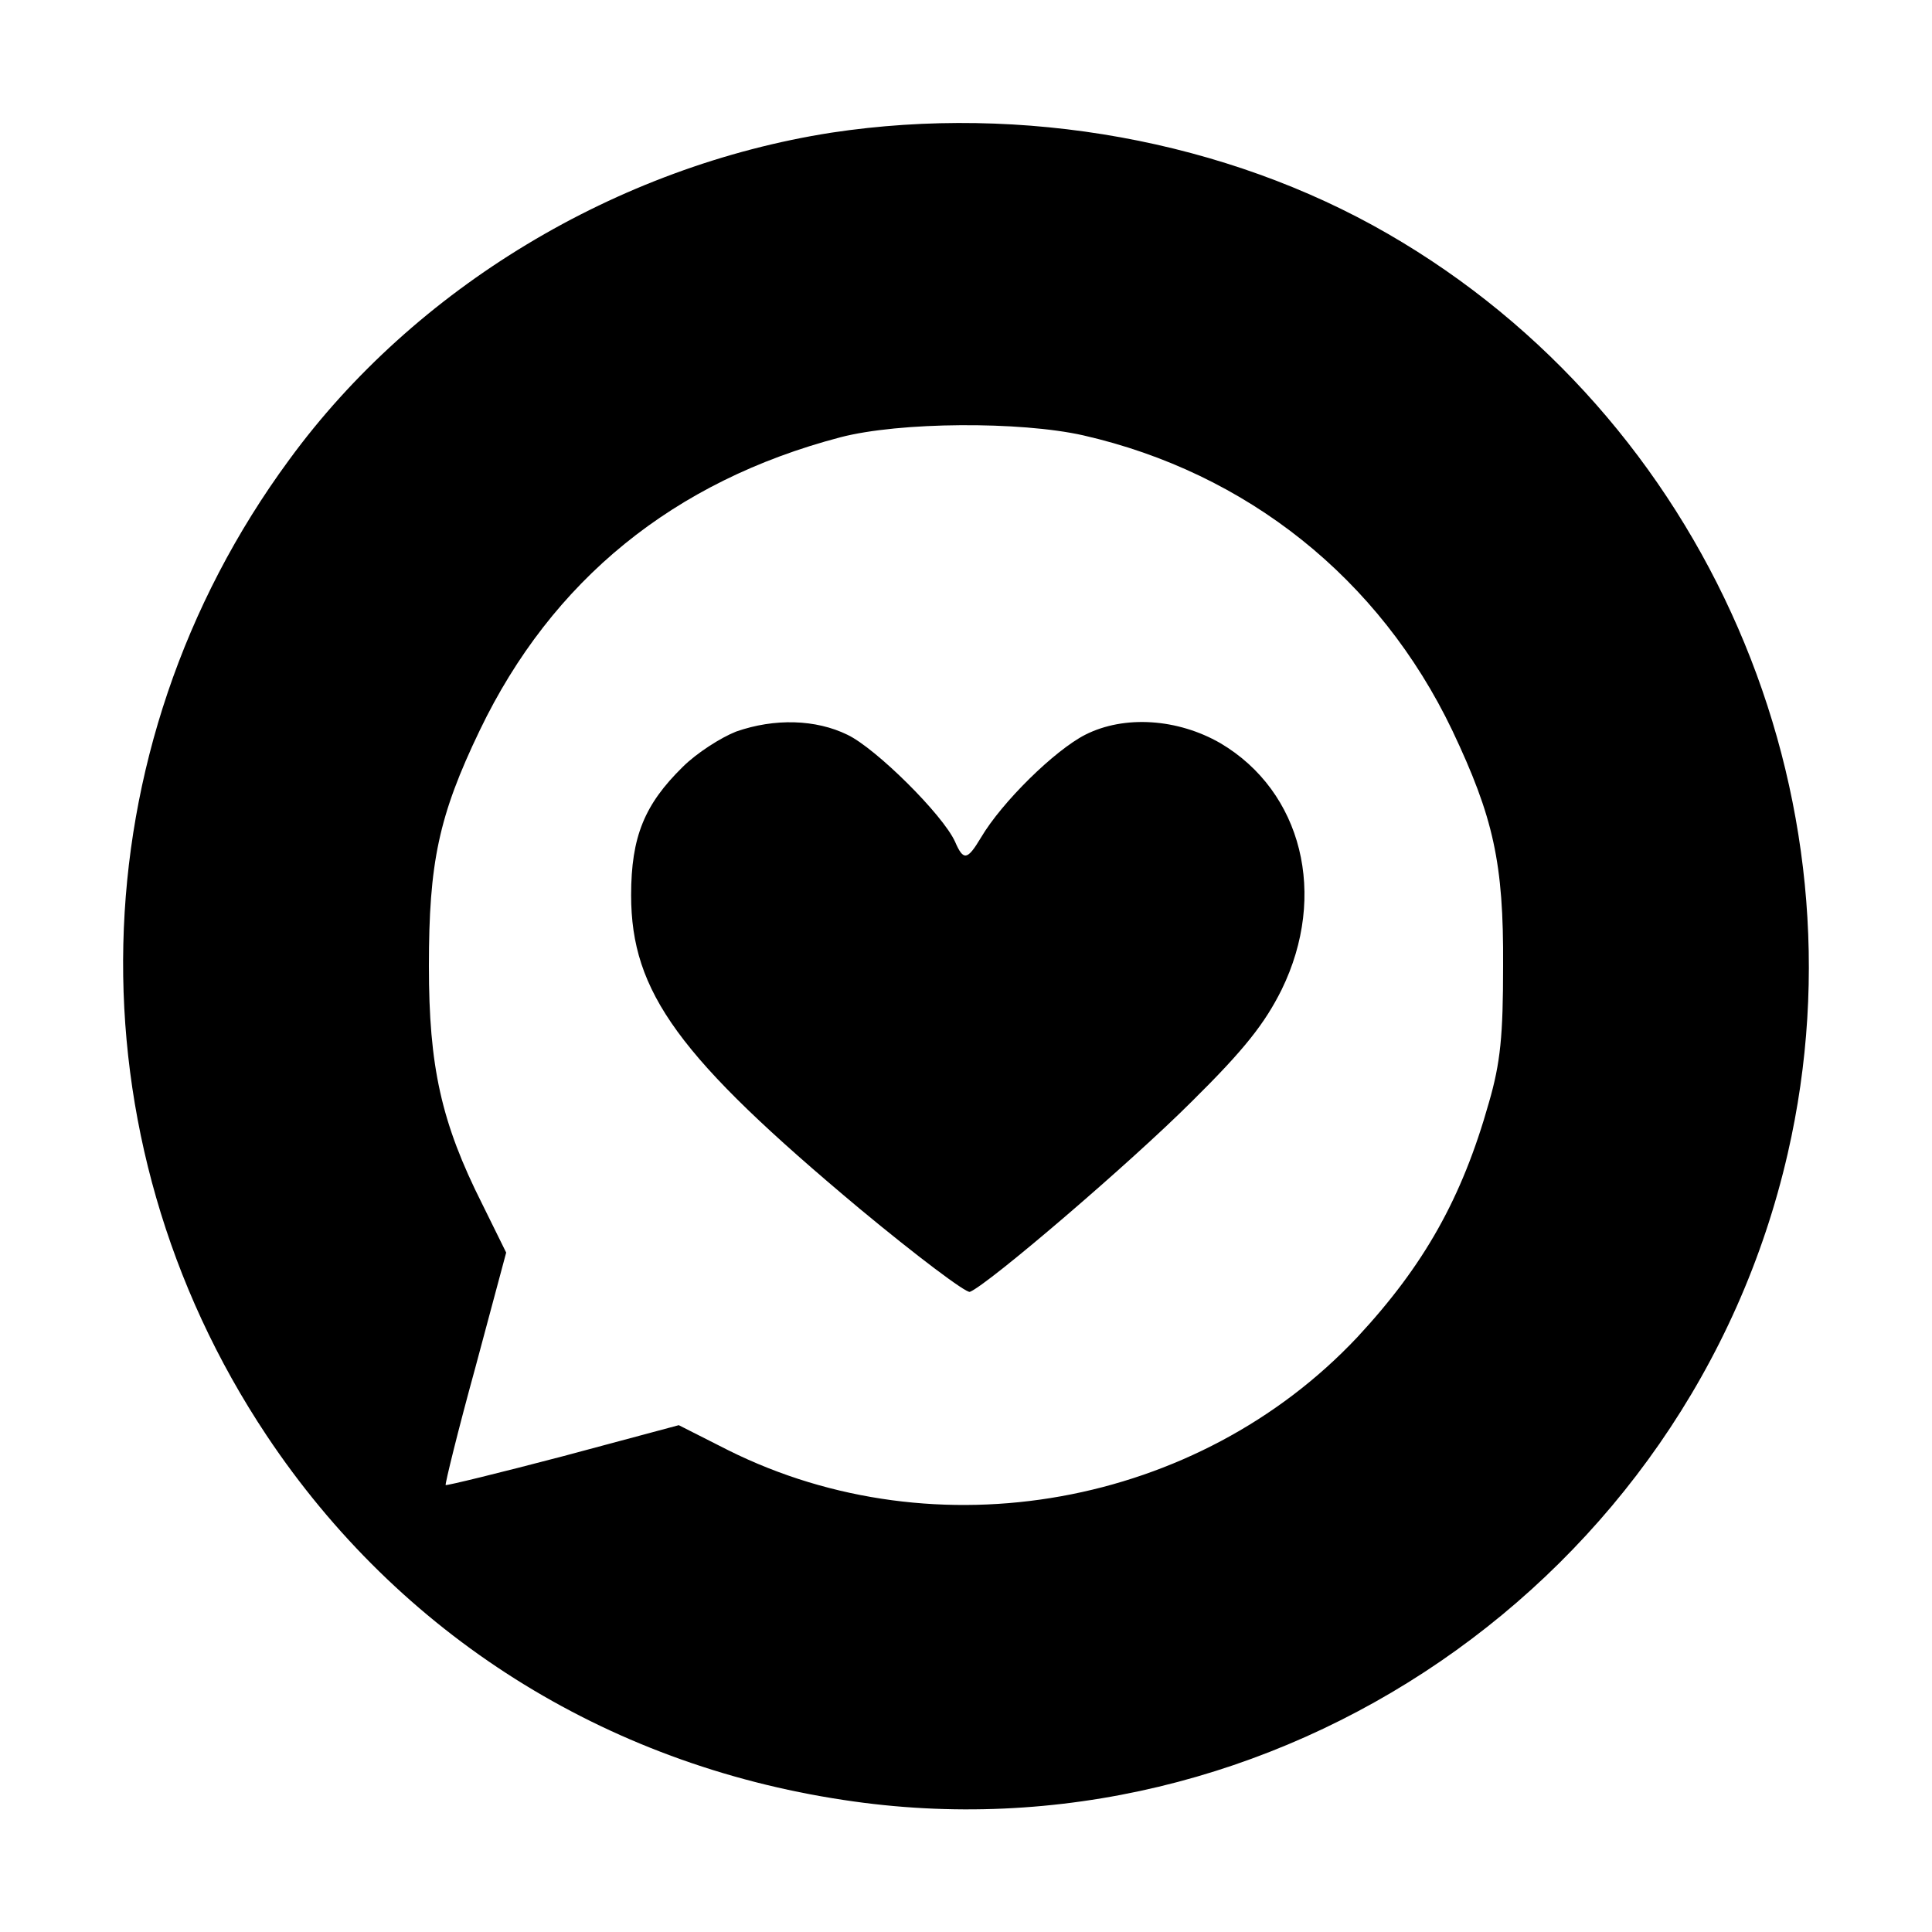
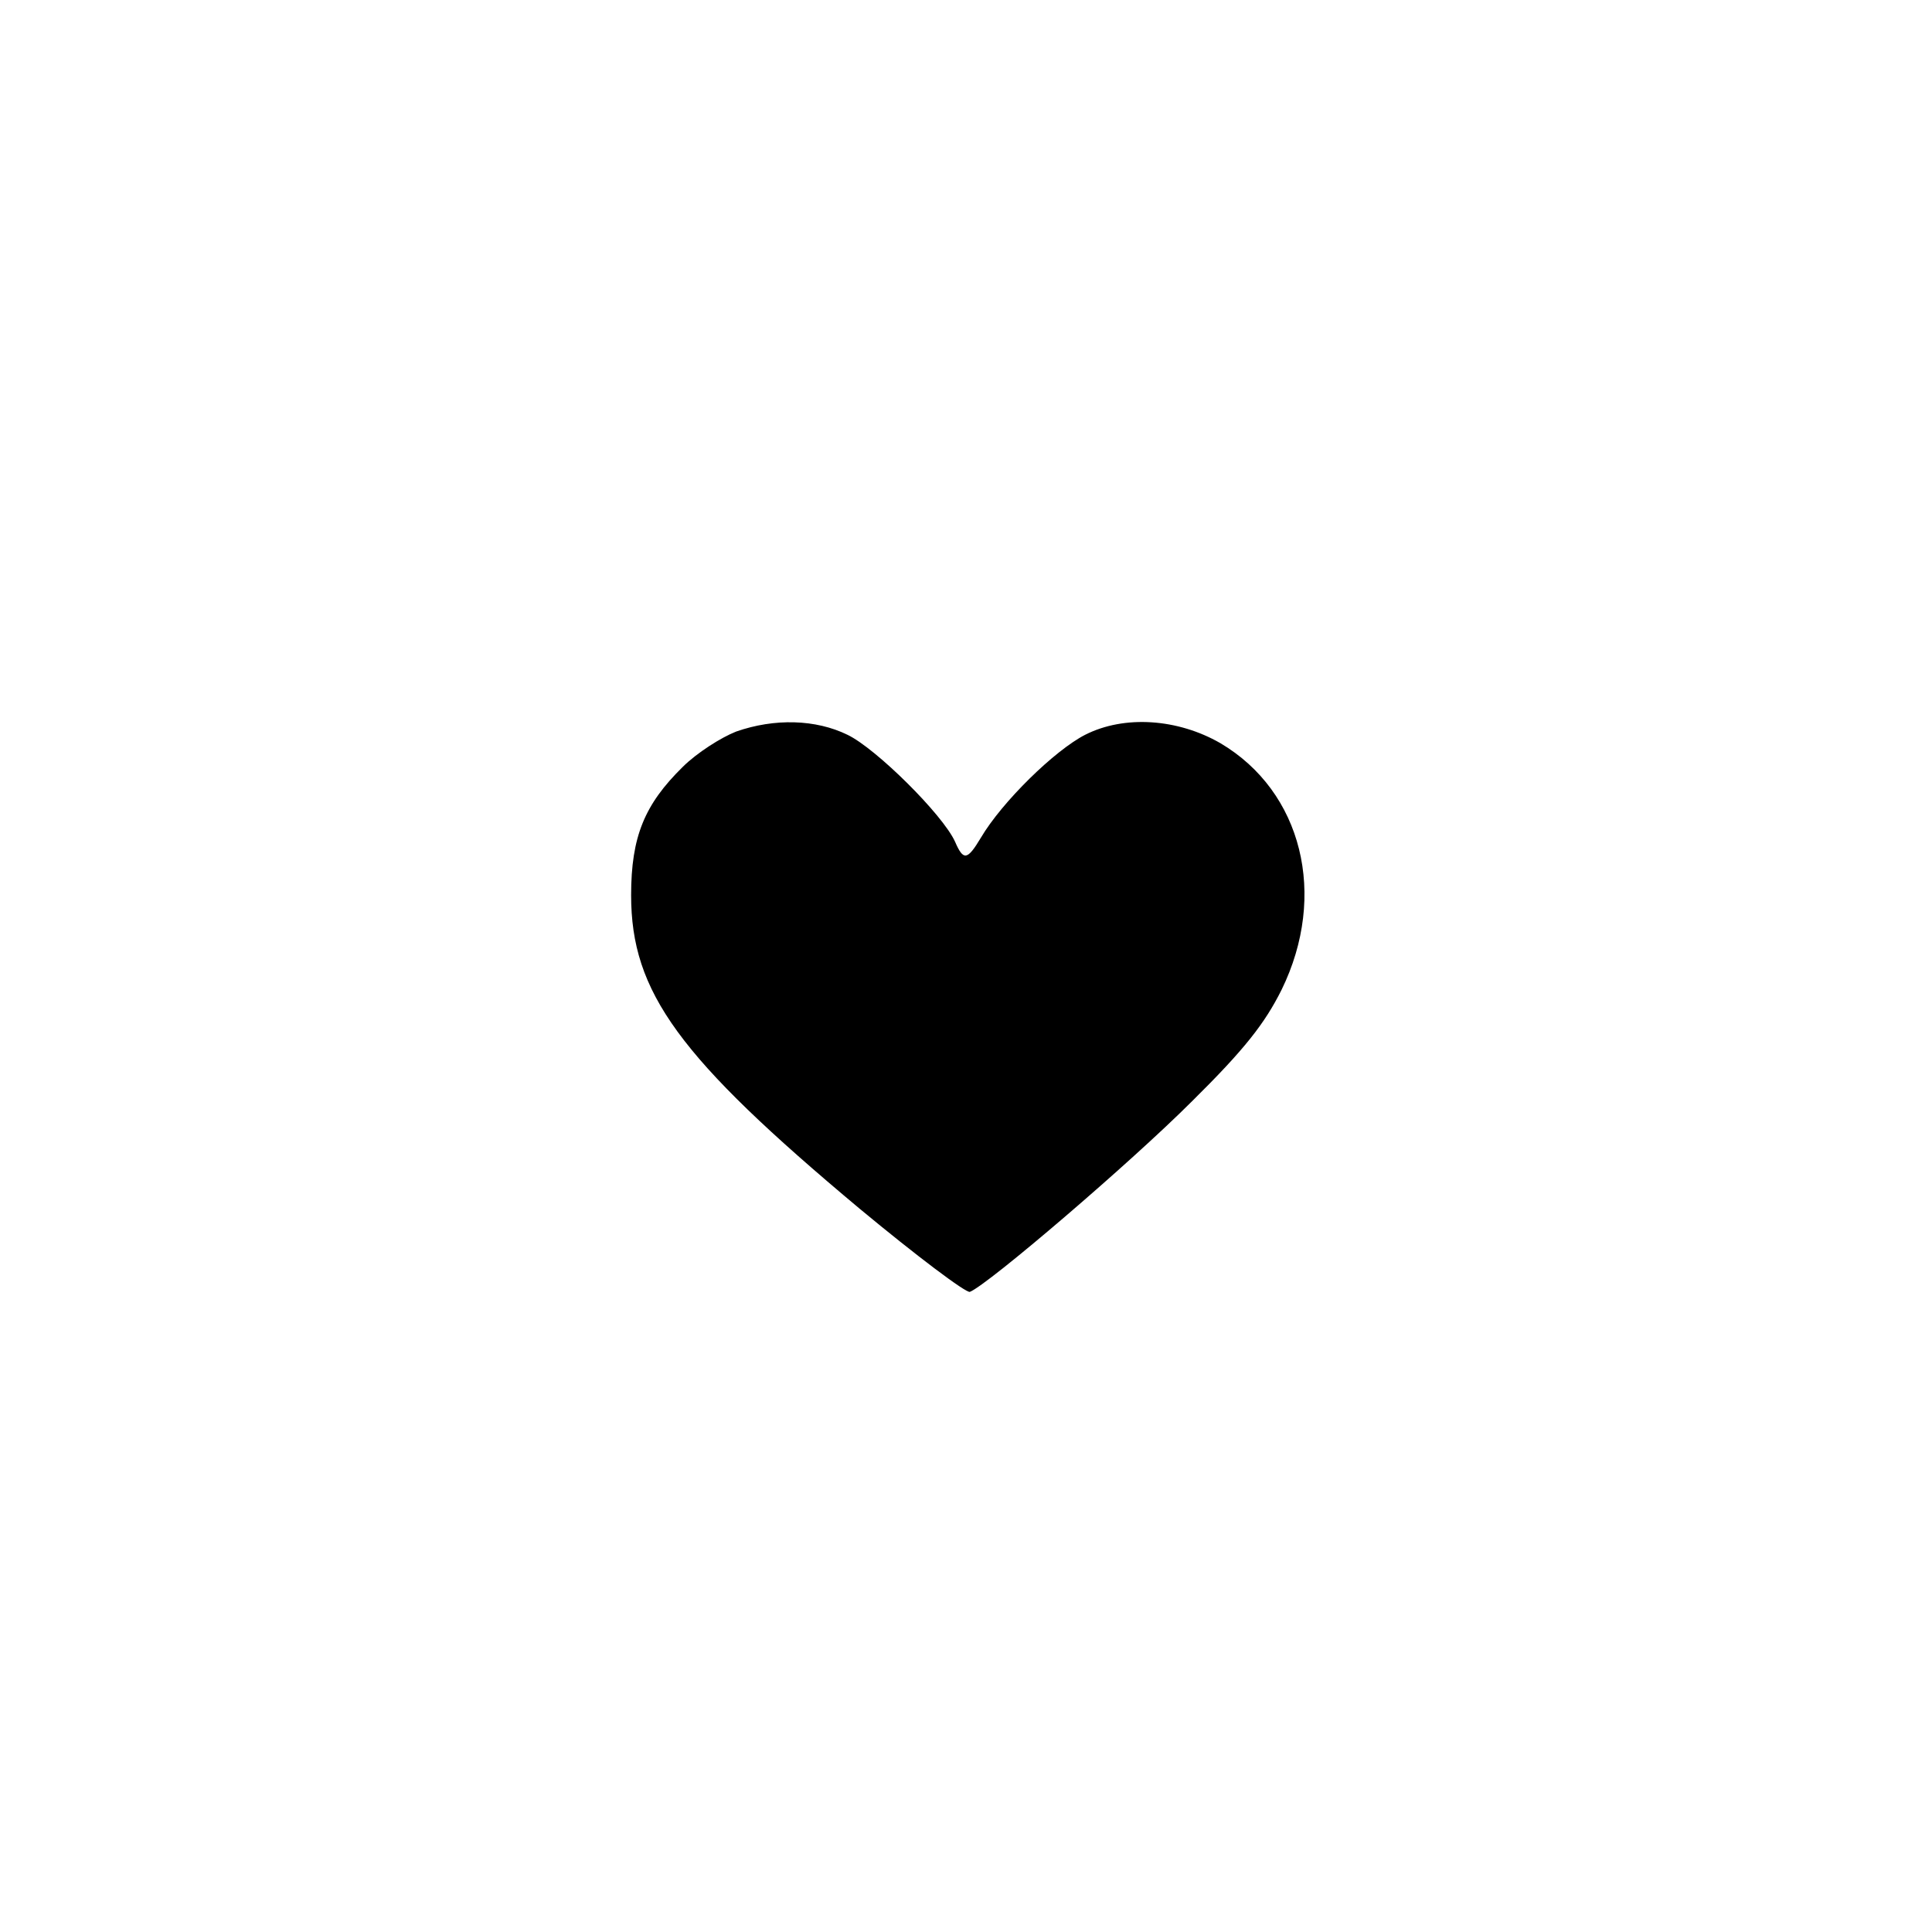
<svg xmlns="http://www.w3.org/2000/svg" version="1.0" width="300pt" height="300pt" viewBox="0 0 300 300" preserveAspectRatio="xMidYMid meet">
  <g transform="translate(0,300) scale(0.1,-0.1)" fill="#000000" stroke="none">
-     <path d="M1291 2794 c-333 -52 -647 -241 -842 -508 -331 -450 -344 -1051 -35 -1515 206 -309 524 -510 896 -566 668 -102 1314 341 1466 1004 128 557 -127 1143 -621 1428 -251 145 -567 202 -864 157z m391 -470 c254 -58 460 -222 573 -458 64 -135 80 -206 79 -366 0 -108 -4 -150 -22 -212 -42 -149 -101 -253 -204 -364 -248 -264 -654 -337 -977 -176 l-77 39 -179 -48 c-99 -26 -181 -46 -183 -45 -1 2 19 84 46 182 l48 179 -37 75 c-64 127 -83 214 -83 370 0 160 15 233 79 366 112 233 301 387 560 455 92 24 279 25 377 3z" />
-     <path d="M1143 1864 c-23 -9 -61 -33 -83 -55 -59 -58 -80 -108 -80 -199 0 -151 74 -252 355 -487 88 -73 165 -131 171 -129 28 11 249 200 345 296 82 81 113 121 139 173 72 147 32 308 -95 383 -66 38 -149 44 -210 13 -47 -24 -129 -104 -162 -160 -21 -35 -27 -36 -40 -6 -19 42 -123 145 -167 166 -49 24 -113 26 -173 5z" />
+     <path d="M1143 1864 c-23 -9 -61 -33 -83 -55 -59 -58 -80 -108 -80 -199 0 -151 74 -252 355 -487 88 -73 165 -131 171 -129 28 11 249 200 345 296 82 81 113 121 139 173 72 147 32 308 -95 383 -66 38 -149 44 -210 13 -47 -24 -129 -104 -162 -160 -21 -35 -27 -36 -40 -6 -19 42 -123 145 -167 166 -49 24 -113 26 -173 5" />
  </g>
</svg>